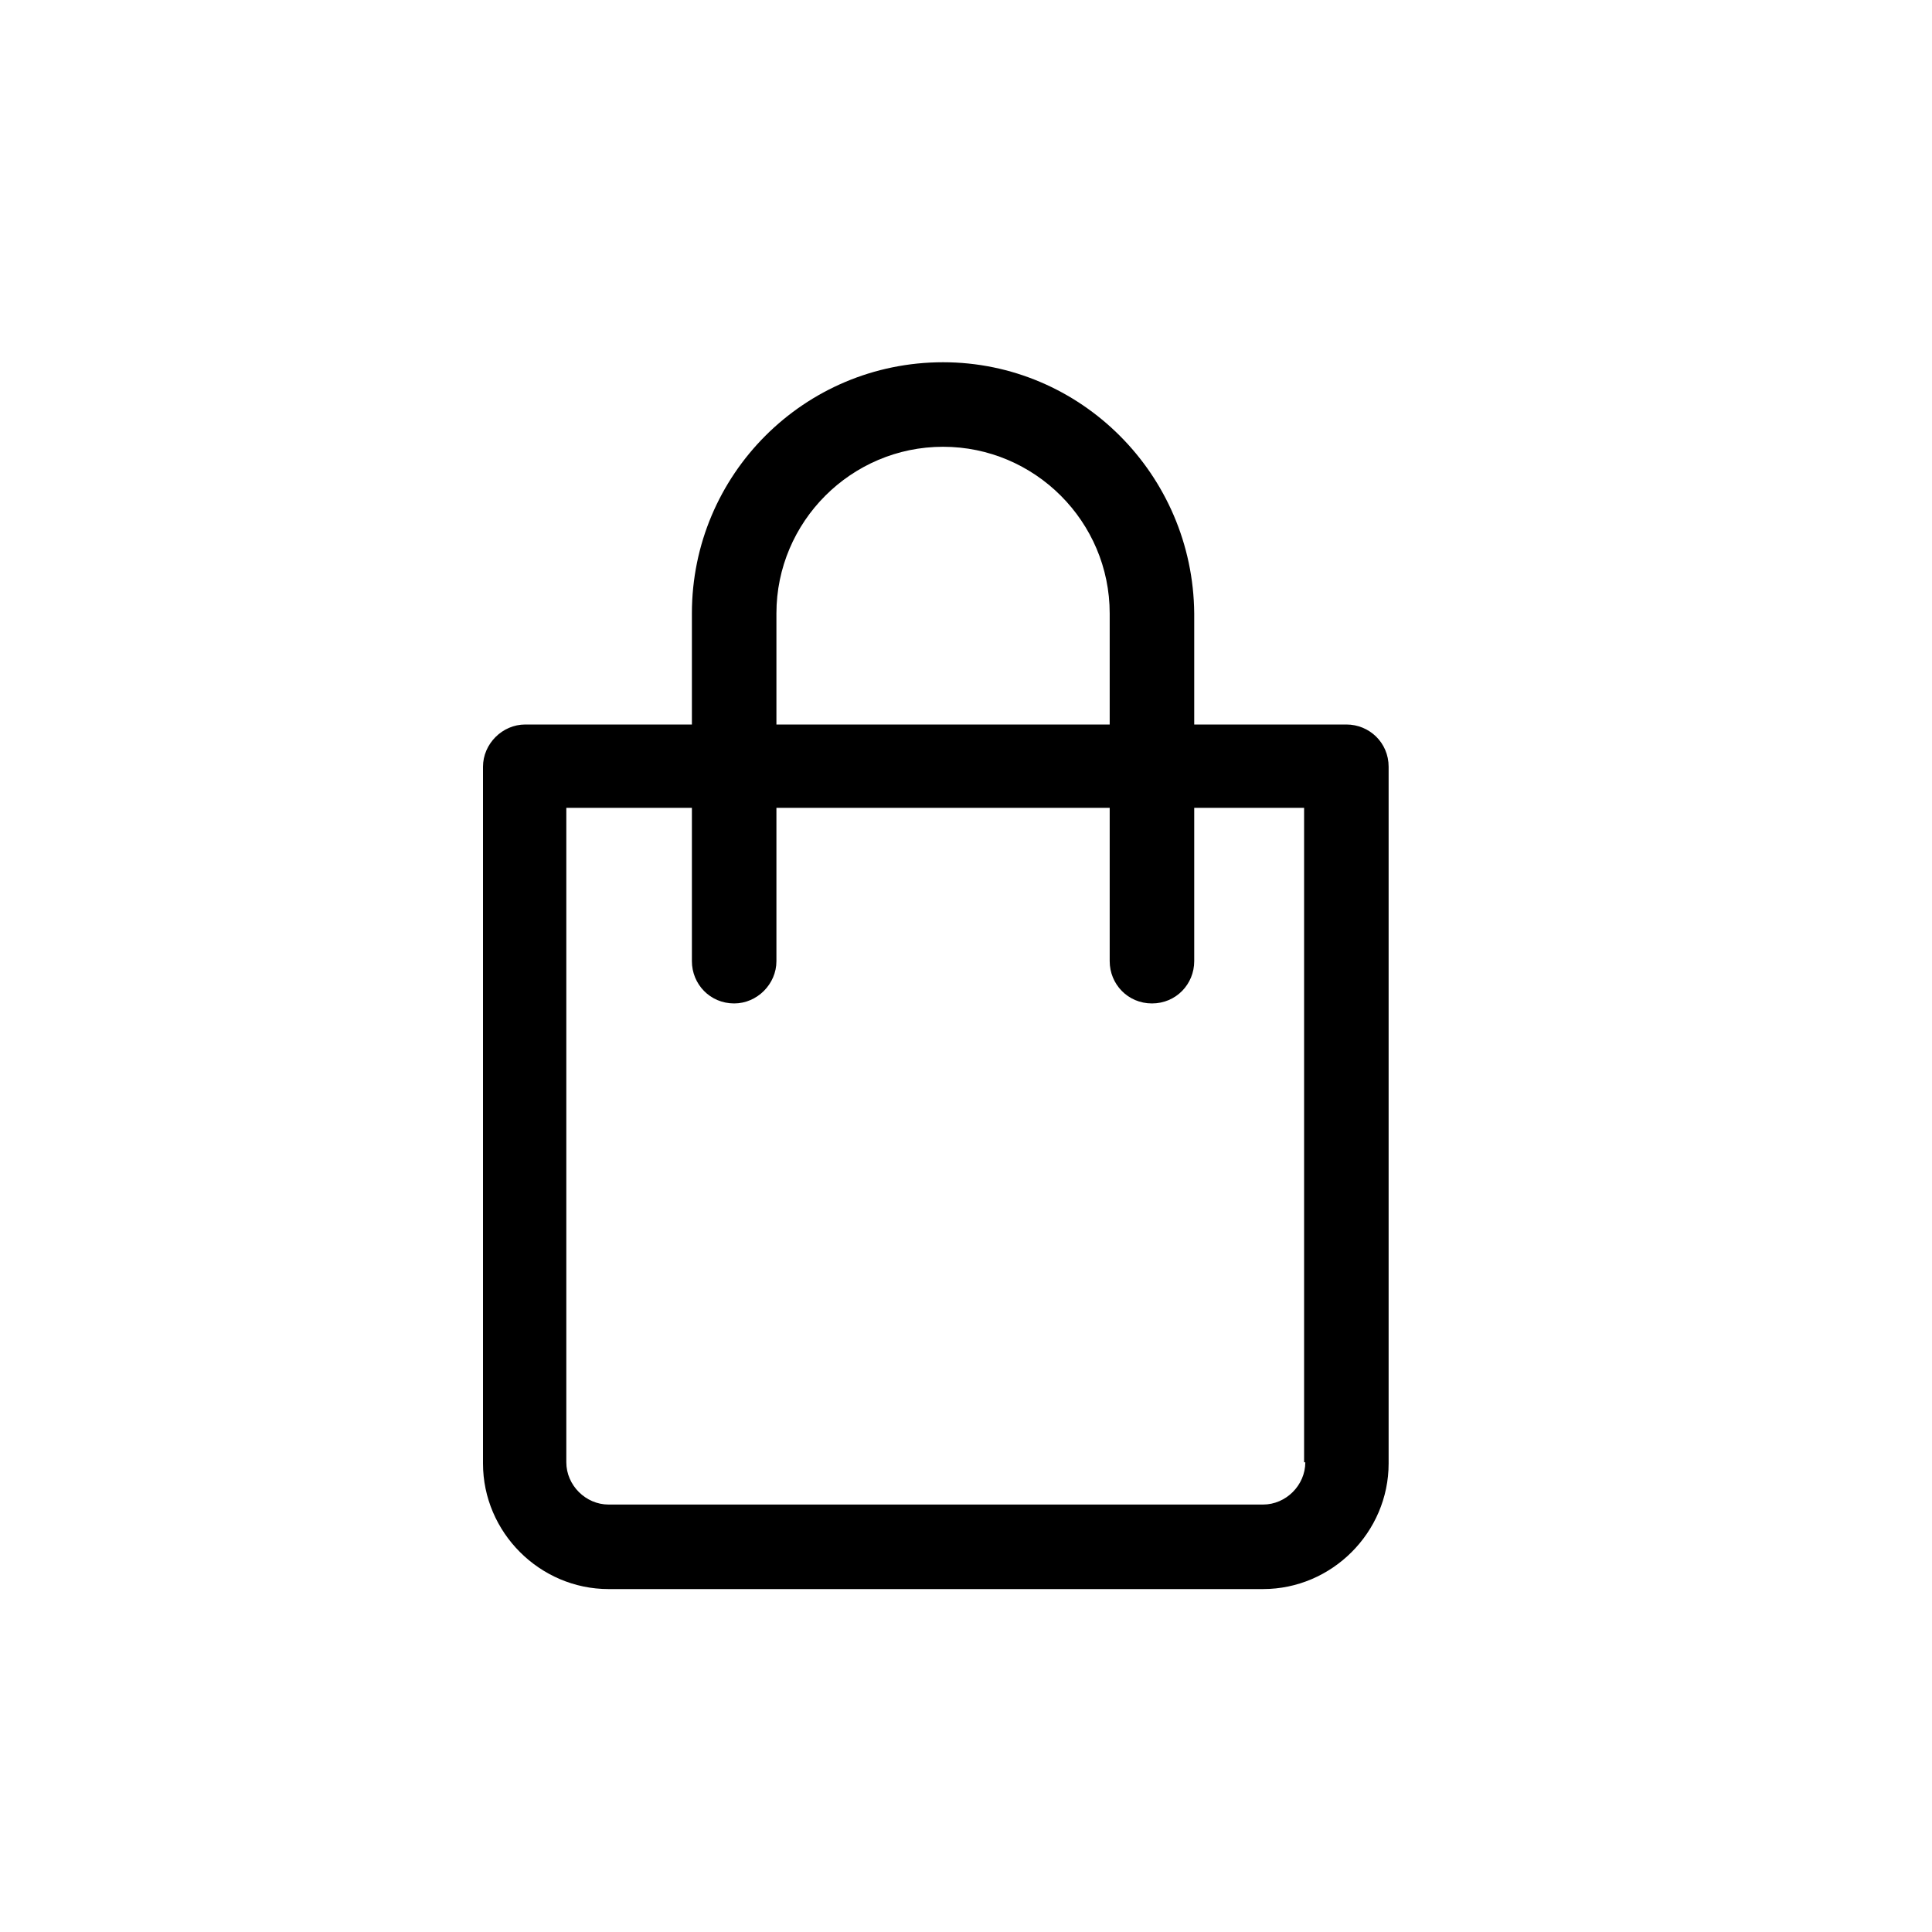
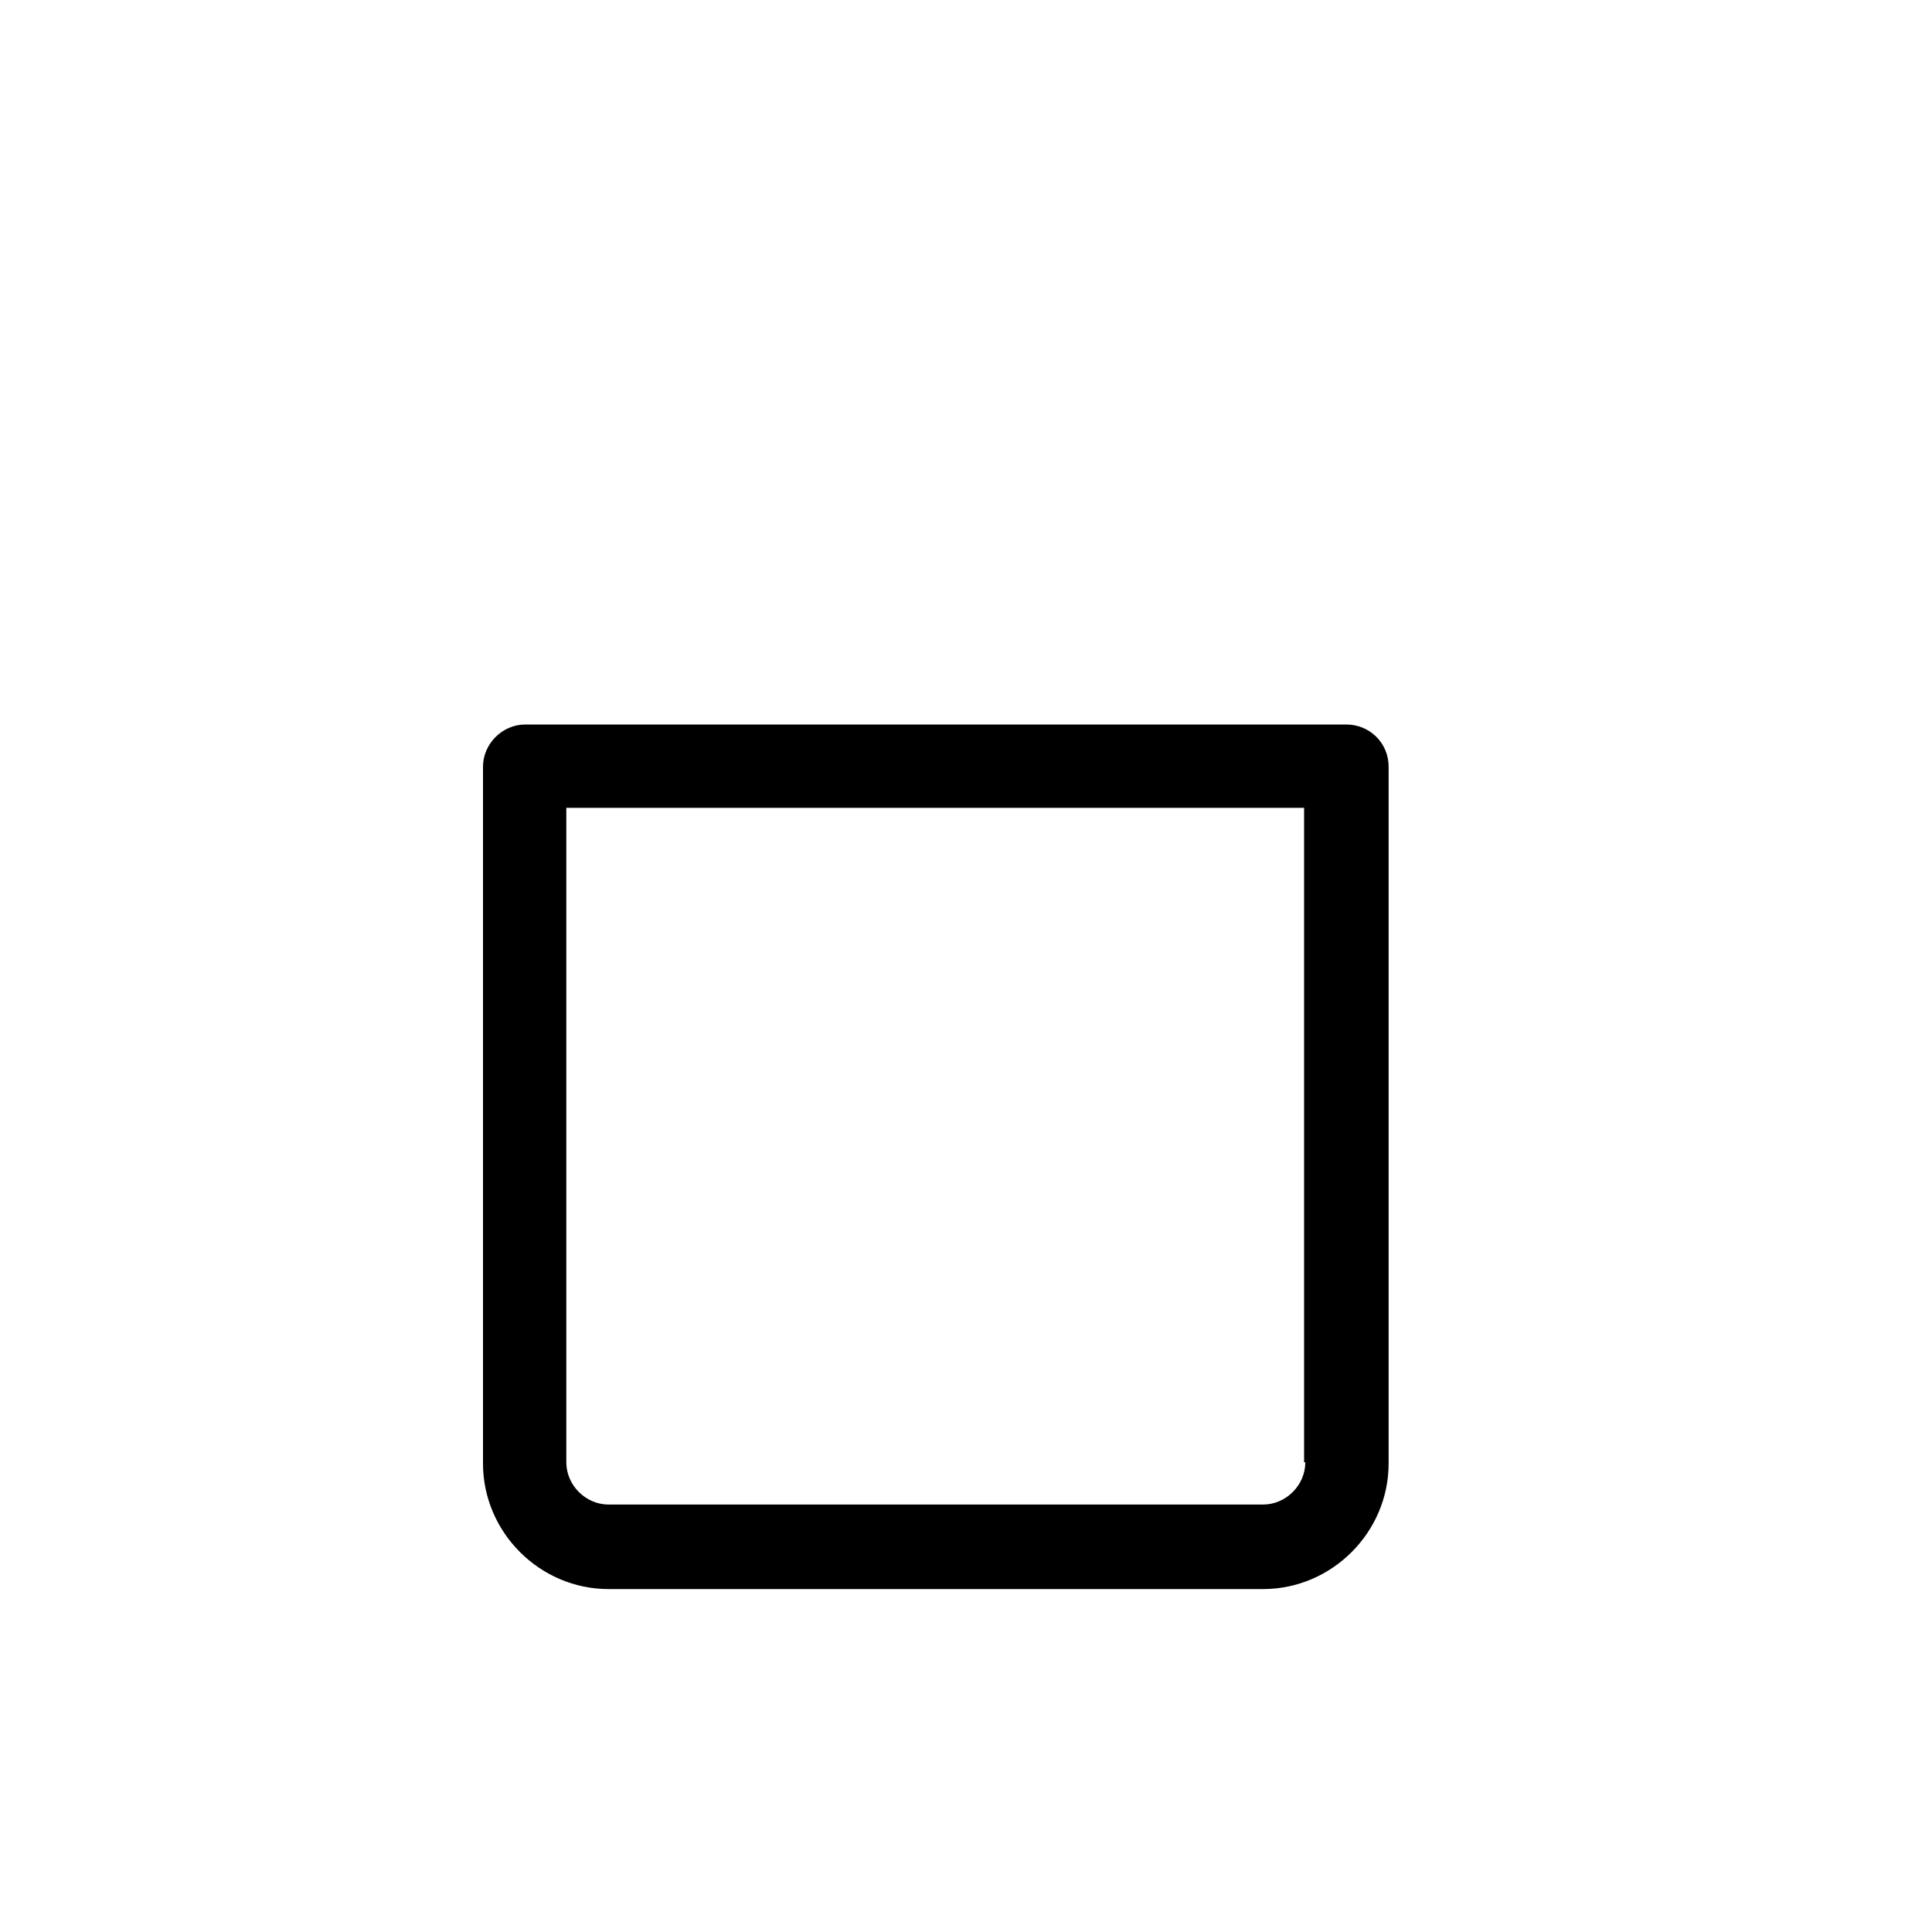
<svg xmlns="http://www.w3.org/2000/svg" width="48" height="48" viewBox="0 0 48 48" fill="none">
  <path d="M32.43 36.33C32.43 36.9 31.95 37.38 31.38 37.38H15.12C14.55 37.38 14.07 36.9 14.07 36.33V20.07H32.4V36.33H32.43ZM33.45 18H13.05C12.48 18 12 18.48 12 19.05V36.36C12 38.07 13.41 39.48 15.12 39.48H31.38C33.09 39.48 34.5 38.07 34.5 36.36V19.05C34.5 18.45 34.02 18 33.45 18Z" fill="black" />
-   <path d="M23.43 9C19.98 9 17.19 11.79 17.19 15.24V23.88C17.19 24.45 17.64 24.93 18.24 24.93C18.81 24.93 19.29 24.45 19.29 23.88V15.24C19.29 12.96 21.15 11.1 23.43 11.1C25.71 11.1 27.57 12.96 27.57 15.24V23.88C27.57 24.45 28.02 24.93 28.62 24.93C29.22 24.93 29.67 24.45 29.67 23.88V15.24C29.64 11.79 26.85 9 23.43 9Z" fill="black" />
</svg>